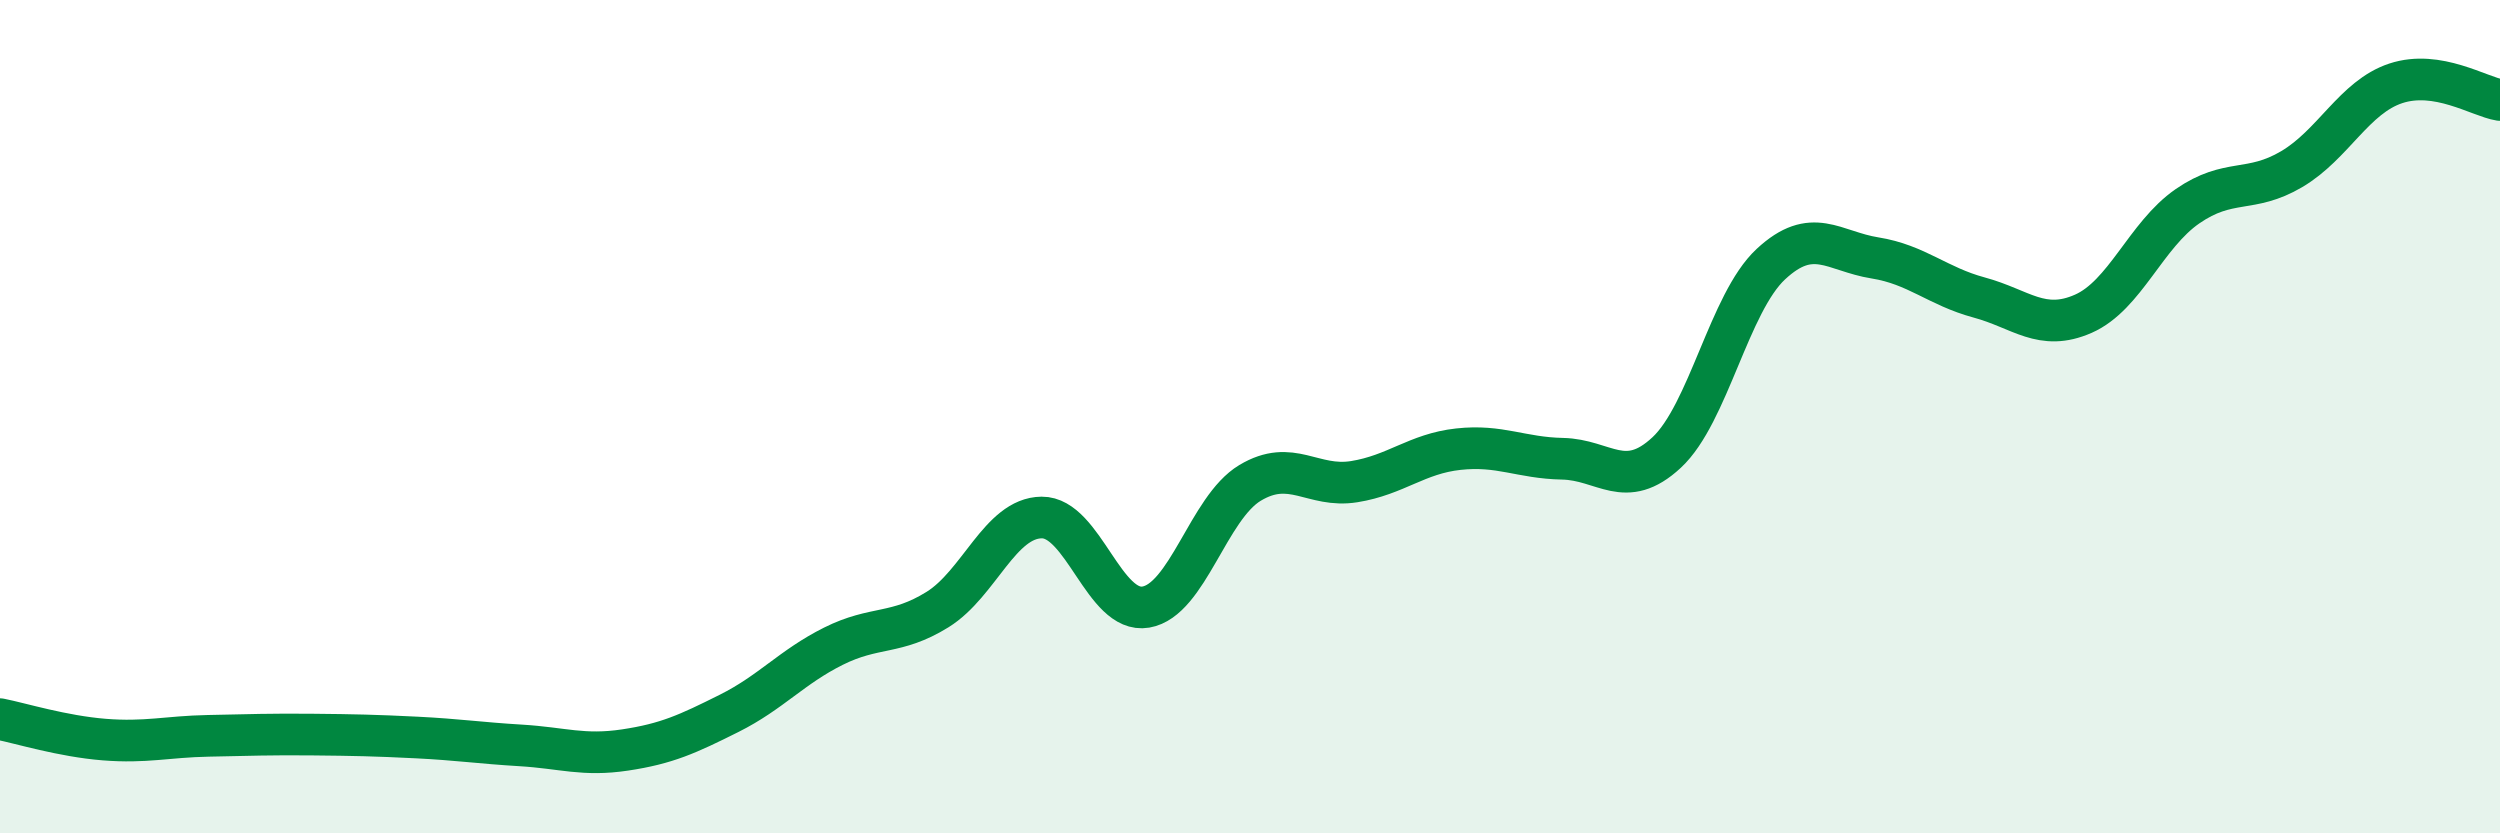
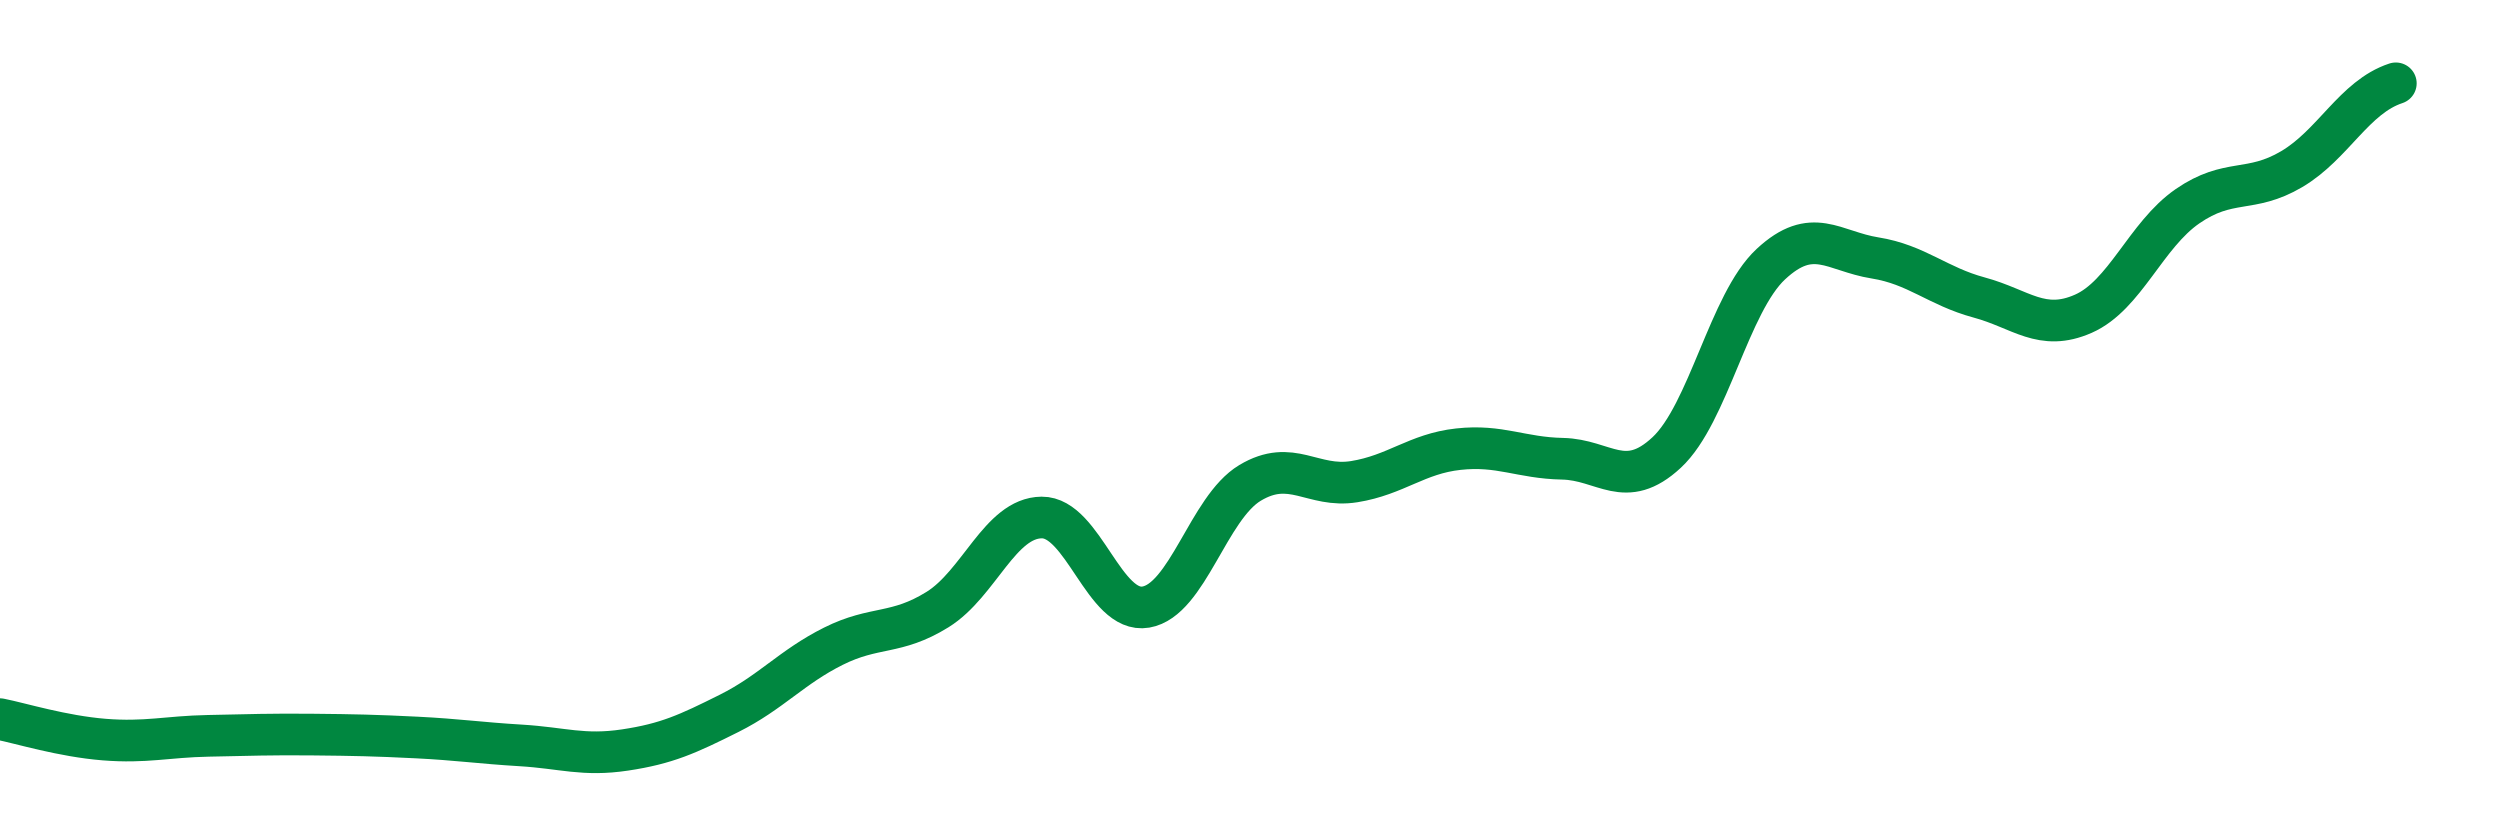
<svg xmlns="http://www.w3.org/2000/svg" width="60" height="20" viewBox="0 0 60 20">
-   <path d="M 0,17.26 C 0.5,17.36 1.5,17.67 2.5,17.75 C 3.5,17.83 4,17.68 5,17.66 C 6,17.64 6.5,17.62 7.5,17.63 C 8.5,17.64 9,17.65 10,17.7 C 11,17.75 11.5,17.83 12.5,17.89 C 13.5,17.95 14,18.15 15,18 C 16,17.85 16.5,17.62 17.5,17.12 C 18.5,16.62 19,16.01 20,15.51 C 21,15.01 21.5,15.25 22.5,14.63 C 23.5,14.01 24,12.43 25,12.42 C 26,12.41 26.5,14.74 27.5,14.57 C 28.5,14.4 29,12.19 30,11.59 C 31,10.99 31.5,11.72 32.5,11.56 C 33.5,11.4 34,10.89 35,10.78 C 36,10.67 36.5,10.99 37.5,11.01 C 38.5,11.03 39,11.79 40,10.86 C 41,9.93 41.5,7.27 42.5,6.34 C 43.5,5.41 44,6.03 45,6.19 C 46,6.35 46.5,6.87 47.5,7.14 C 48.5,7.41 49,7.97 50,7.53 C 51,7.09 51.5,5.64 52.5,4.95 C 53.5,4.26 54,4.65 55,4.06 C 56,3.47 56.5,2.33 57.5,2 C 58.5,1.67 59.5,2.32 60,2.4L60 20L0 20Z" fill="#008740" opacity="0.1" stroke-linecap="round" stroke-linejoin="round" />
-   <path d="M 0,17.26 C 0.5,17.36 1.5,17.67 2.5,17.75 C 3.5,17.83 4,17.68 5,17.66 C 6,17.64 6.5,17.62 7.5,17.63 C 8.5,17.64 9,17.65 10,17.7 C 11,17.75 11.5,17.83 12.5,17.89 C 13.5,17.95 14,18.15 15,18 C 16,17.85 16.5,17.62 17.5,17.12 C 18.5,16.62 19,16.01 20,15.51 C 21,15.01 21.5,15.25 22.5,14.63 C 23.5,14.01 24,12.43 25,12.42 C 26,12.41 26.5,14.74 27.5,14.57 C 28.5,14.4 29,12.19 30,11.59 C 31,10.99 31.5,11.72 32.5,11.56 C 33.5,11.4 34,10.89 35,10.78 C 36,10.67 36.5,10.99 37.5,11.01 C 38.5,11.03 39,11.79 40,10.86 C 41,9.93 41.5,7.27 42.5,6.34 C 43.5,5.41 44,6.03 45,6.19 C 46,6.35 46.5,6.87 47.5,7.14 C 48.5,7.41 49,7.97 50,7.53 C 51,7.09 51.5,5.64 52.5,4.95 C 53.5,4.26 54,4.65 55,4.06 C 56,3.47 56.5,2.33 57.5,2 C 58.5,1.67 59.5,2.32 60,2.4" stroke="#008740" stroke-width="1" fill="none" stroke-linecap="round" stroke-linejoin="round" />
+   <path d="M 0,17.26 C 0.5,17.36 1.5,17.67 2.5,17.75 C 3.5,17.83 4,17.68 5,17.66 C 6,17.64 6.5,17.62 7.5,17.63 C 8.5,17.64 9,17.65 10,17.7 C 11,17.75 11.5,17.83 12.5,17.89 C 13.5,17.95 14,18.15 15,18 C 16,17.85 16.5,17.62 17.5,17.12 C 18.5,16.62 19,16.01 20,15.51 C 21,15.01 21.5,15.25 22.5,14.63 C 23.5,14.01 24,12.43 25,12.42 C 26,12.41 26.5,14.74 27.5,14.57 C 28.5,14.4 29,12.19 30,11.59 C 31,10.99 31.5,11.72 32.5,11.56 C 33.5,11.4 34,10.89 35,10.78 C 36,10.67 36.5,10.99 37.5,11.01 C 38.5,11.03 39,11.79 40,10.86 C 41,9.93 41.5,7.27 42.5,6.34 C 43.5,5.41 44,6.03 45,6.19 C 46,6.35 46.5,6.87 47.5,7.14 C 48.5,7.41 49,7.97 50,7.53 C 51,7.09 51.5,5.64 52.5,4.95 C 53.5,4.26 54,4.65 55,4.06 C 56,3.47 56.5,2.33 57.5,2 " stroke="#008740" stroke-width="1" fill="none" stroke-linecap="round" stroke-linejoin="round" />
</svg>